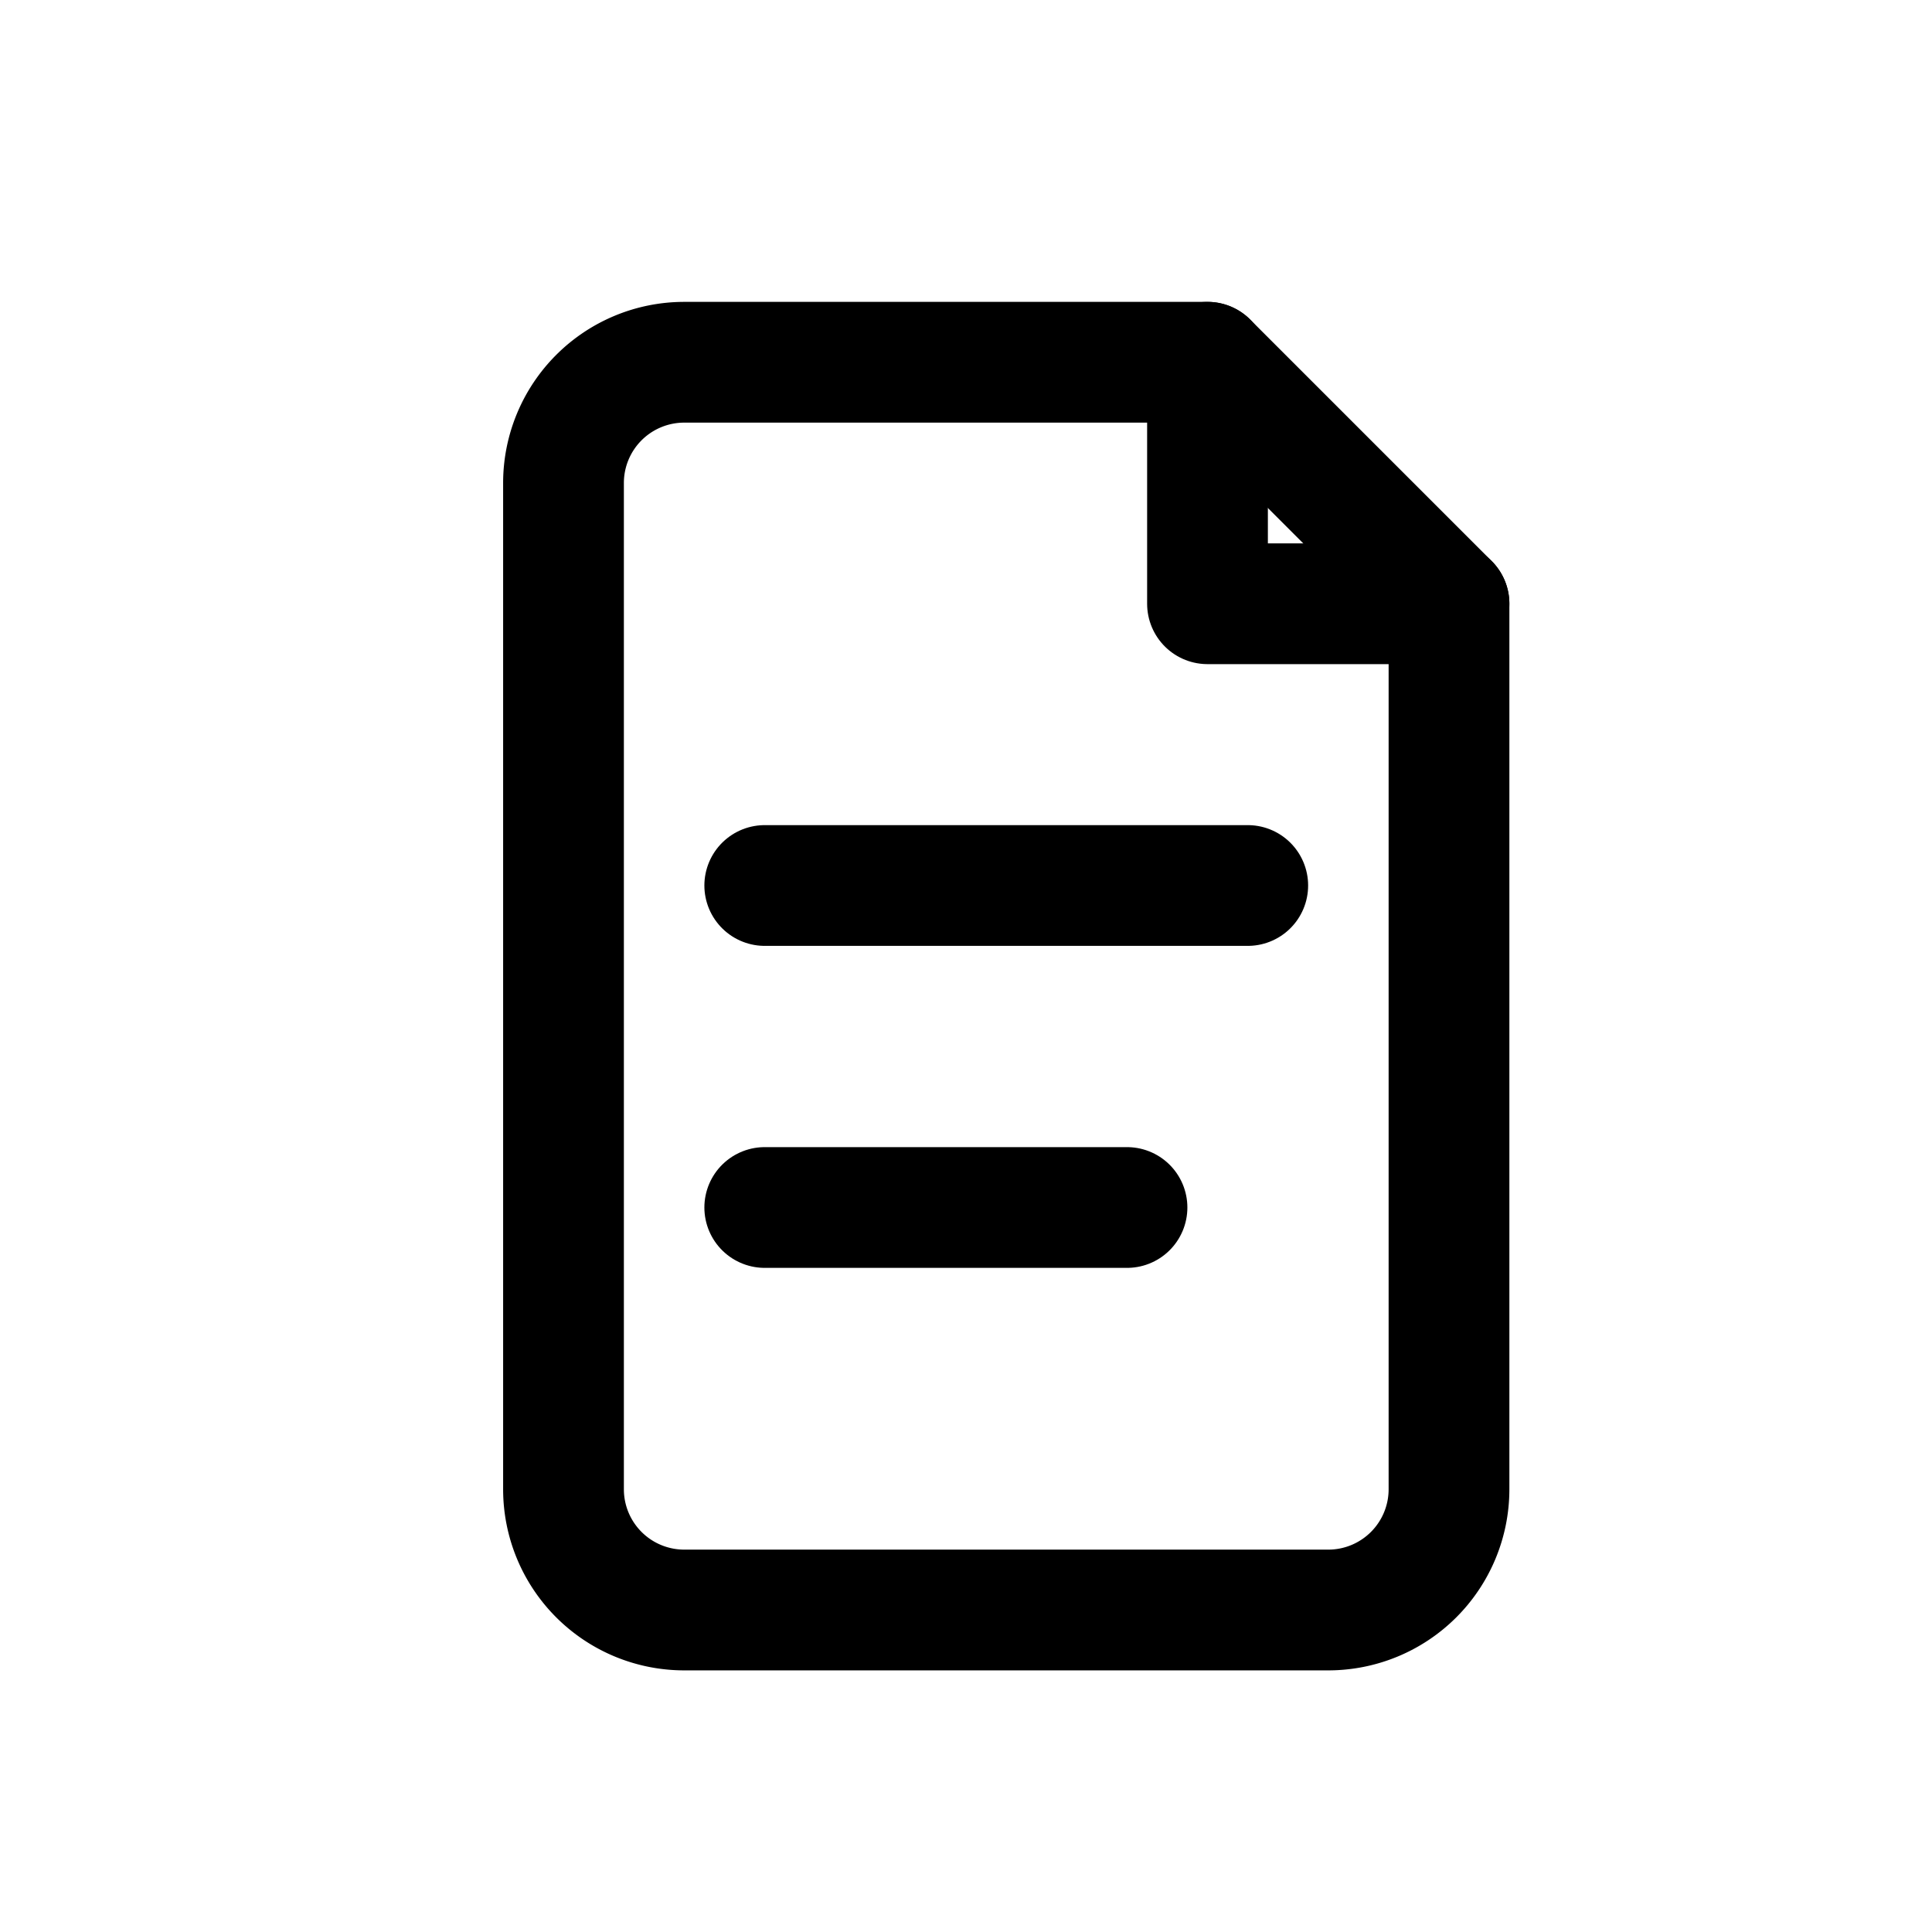
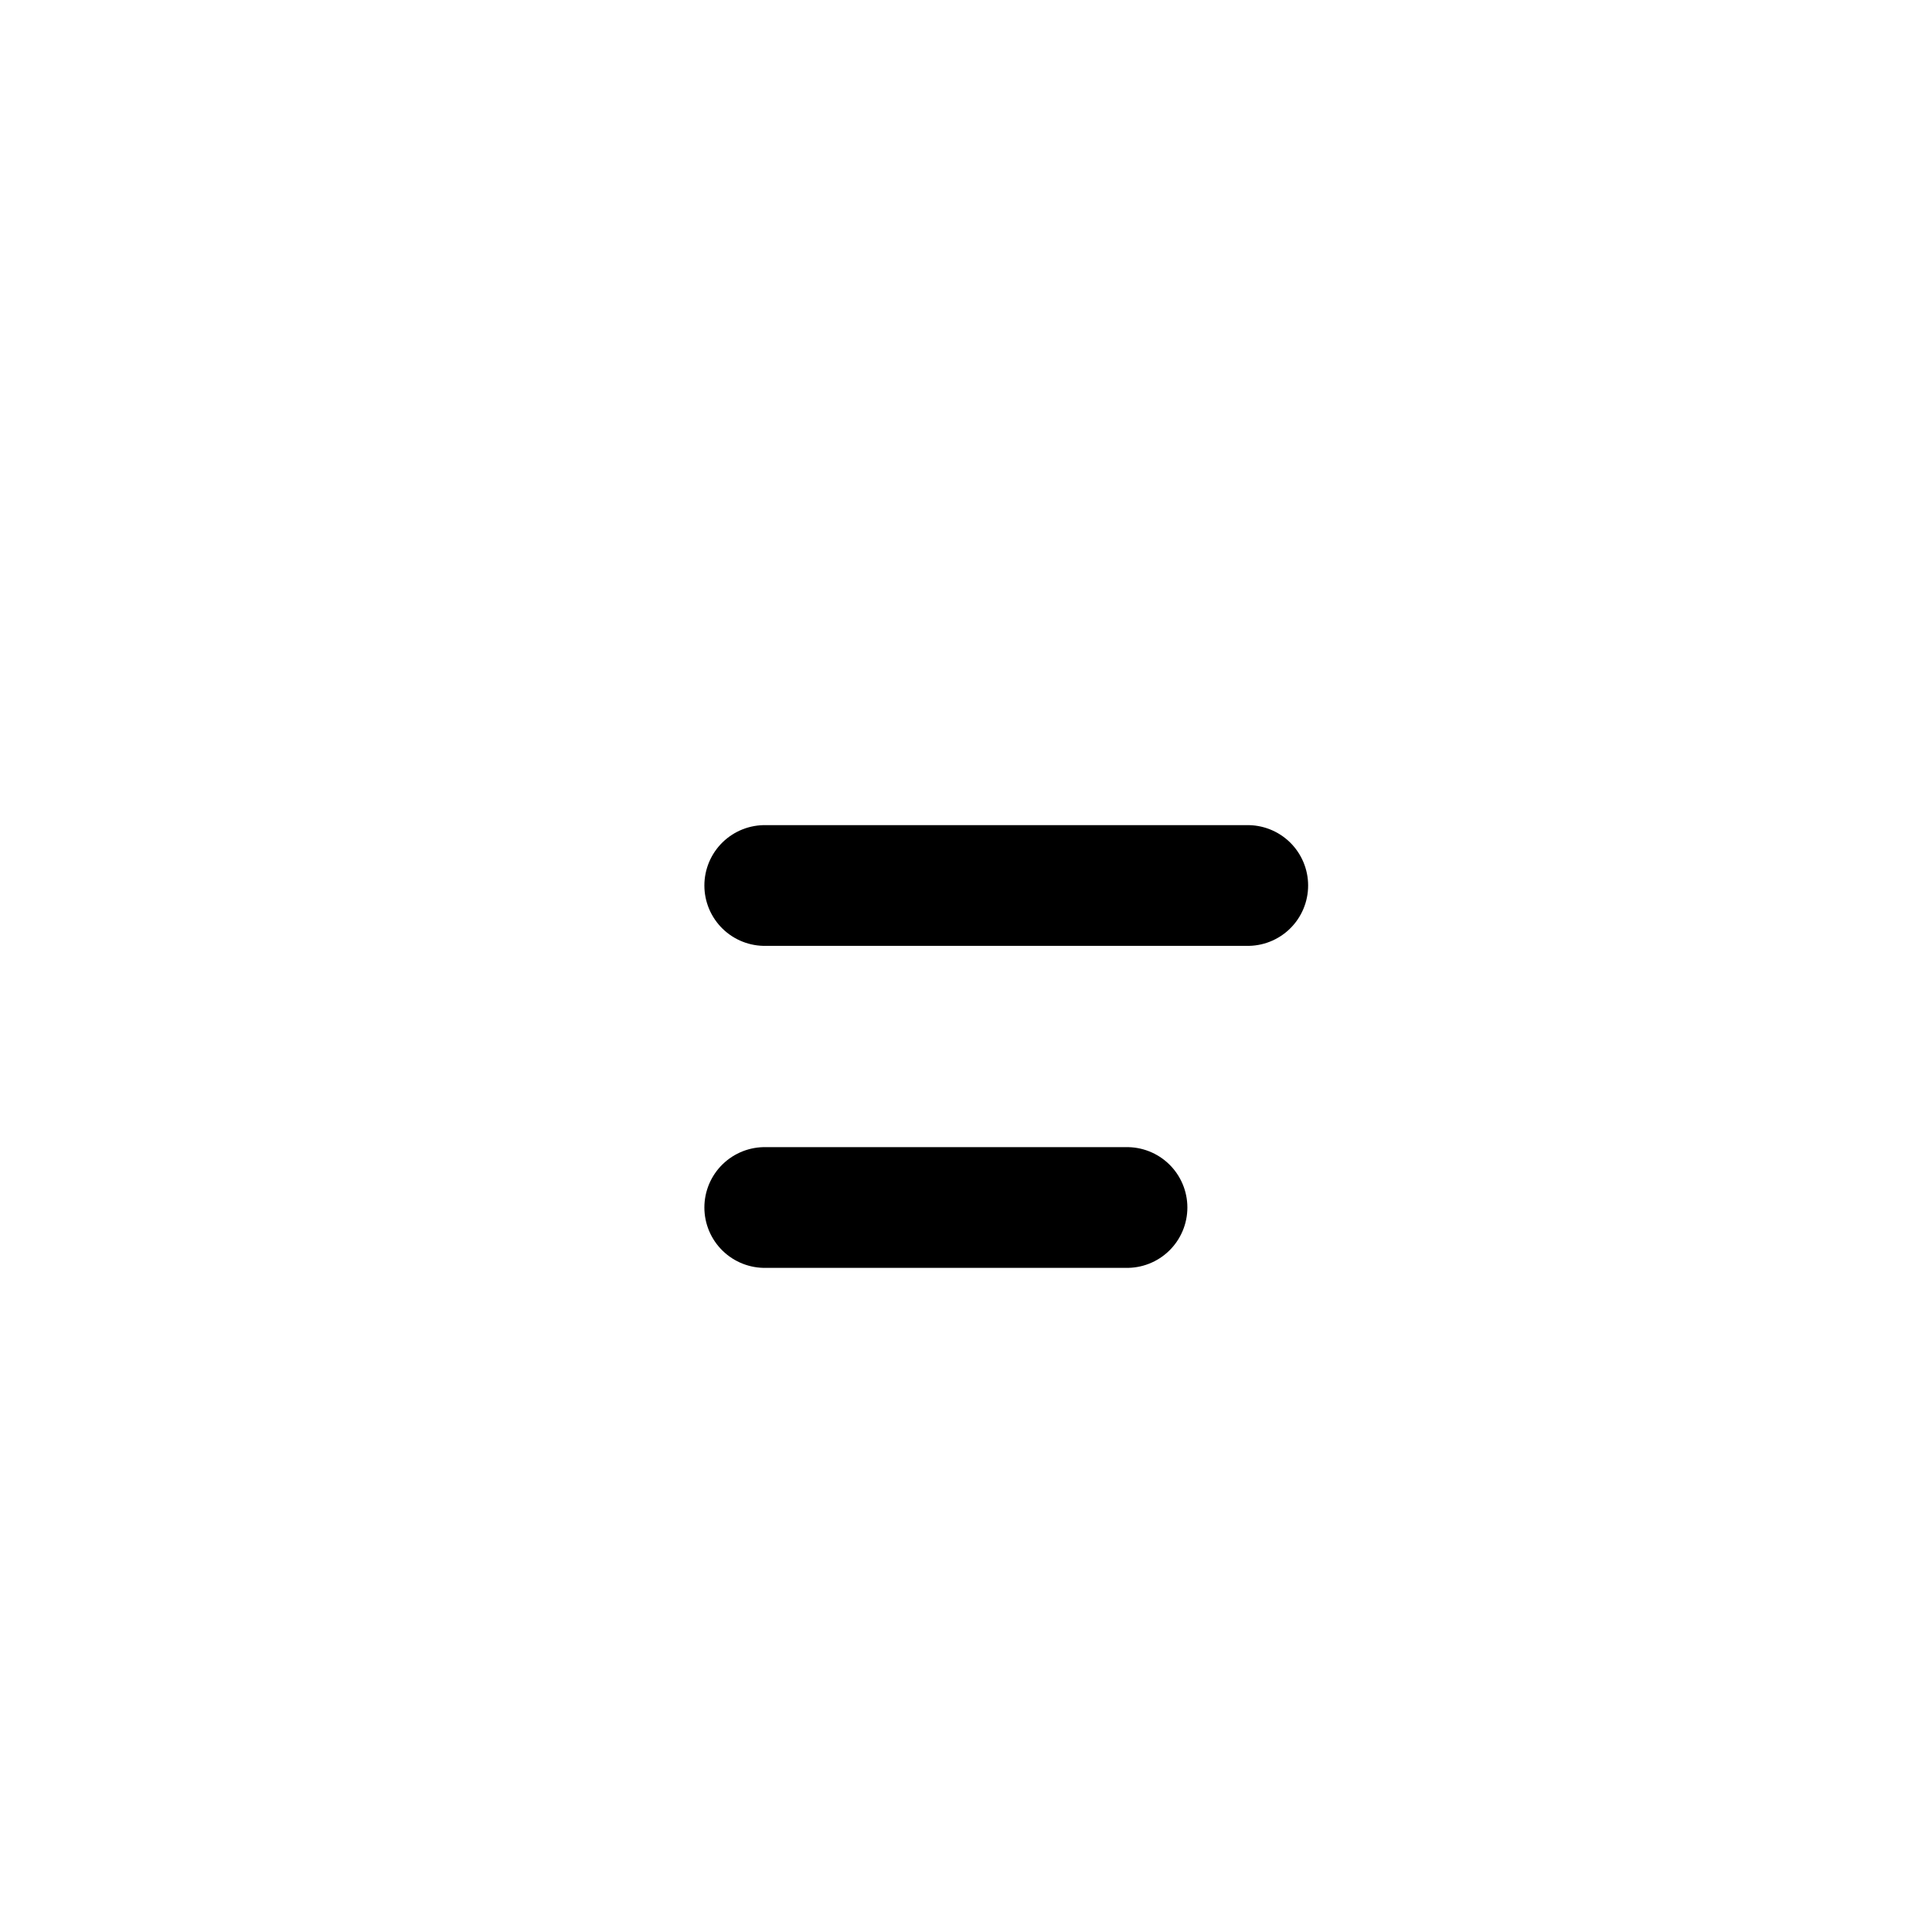
<svg xmlns="http://www.w3.org/2000/svg" viewBox="0 0 24 24" fill="none" stroke="currentColor" stroke-width="1.5" stroke-linecap="round" stroke-linejoin="round">
-   <path d="M9 4.5h6l3 3v11A1.5 1.5 0 0 1 16.5 20H8.5A1.5 1.5 0 0 1 7 18.5V6A1.5 1.5 0 0 1 8.5 4.5Z" />
-   <path d="M15 4.5V7.5h3" />
  <path d="M9.5 11h6" />
  <path d="M9.5 15h4.5" />
</svg>